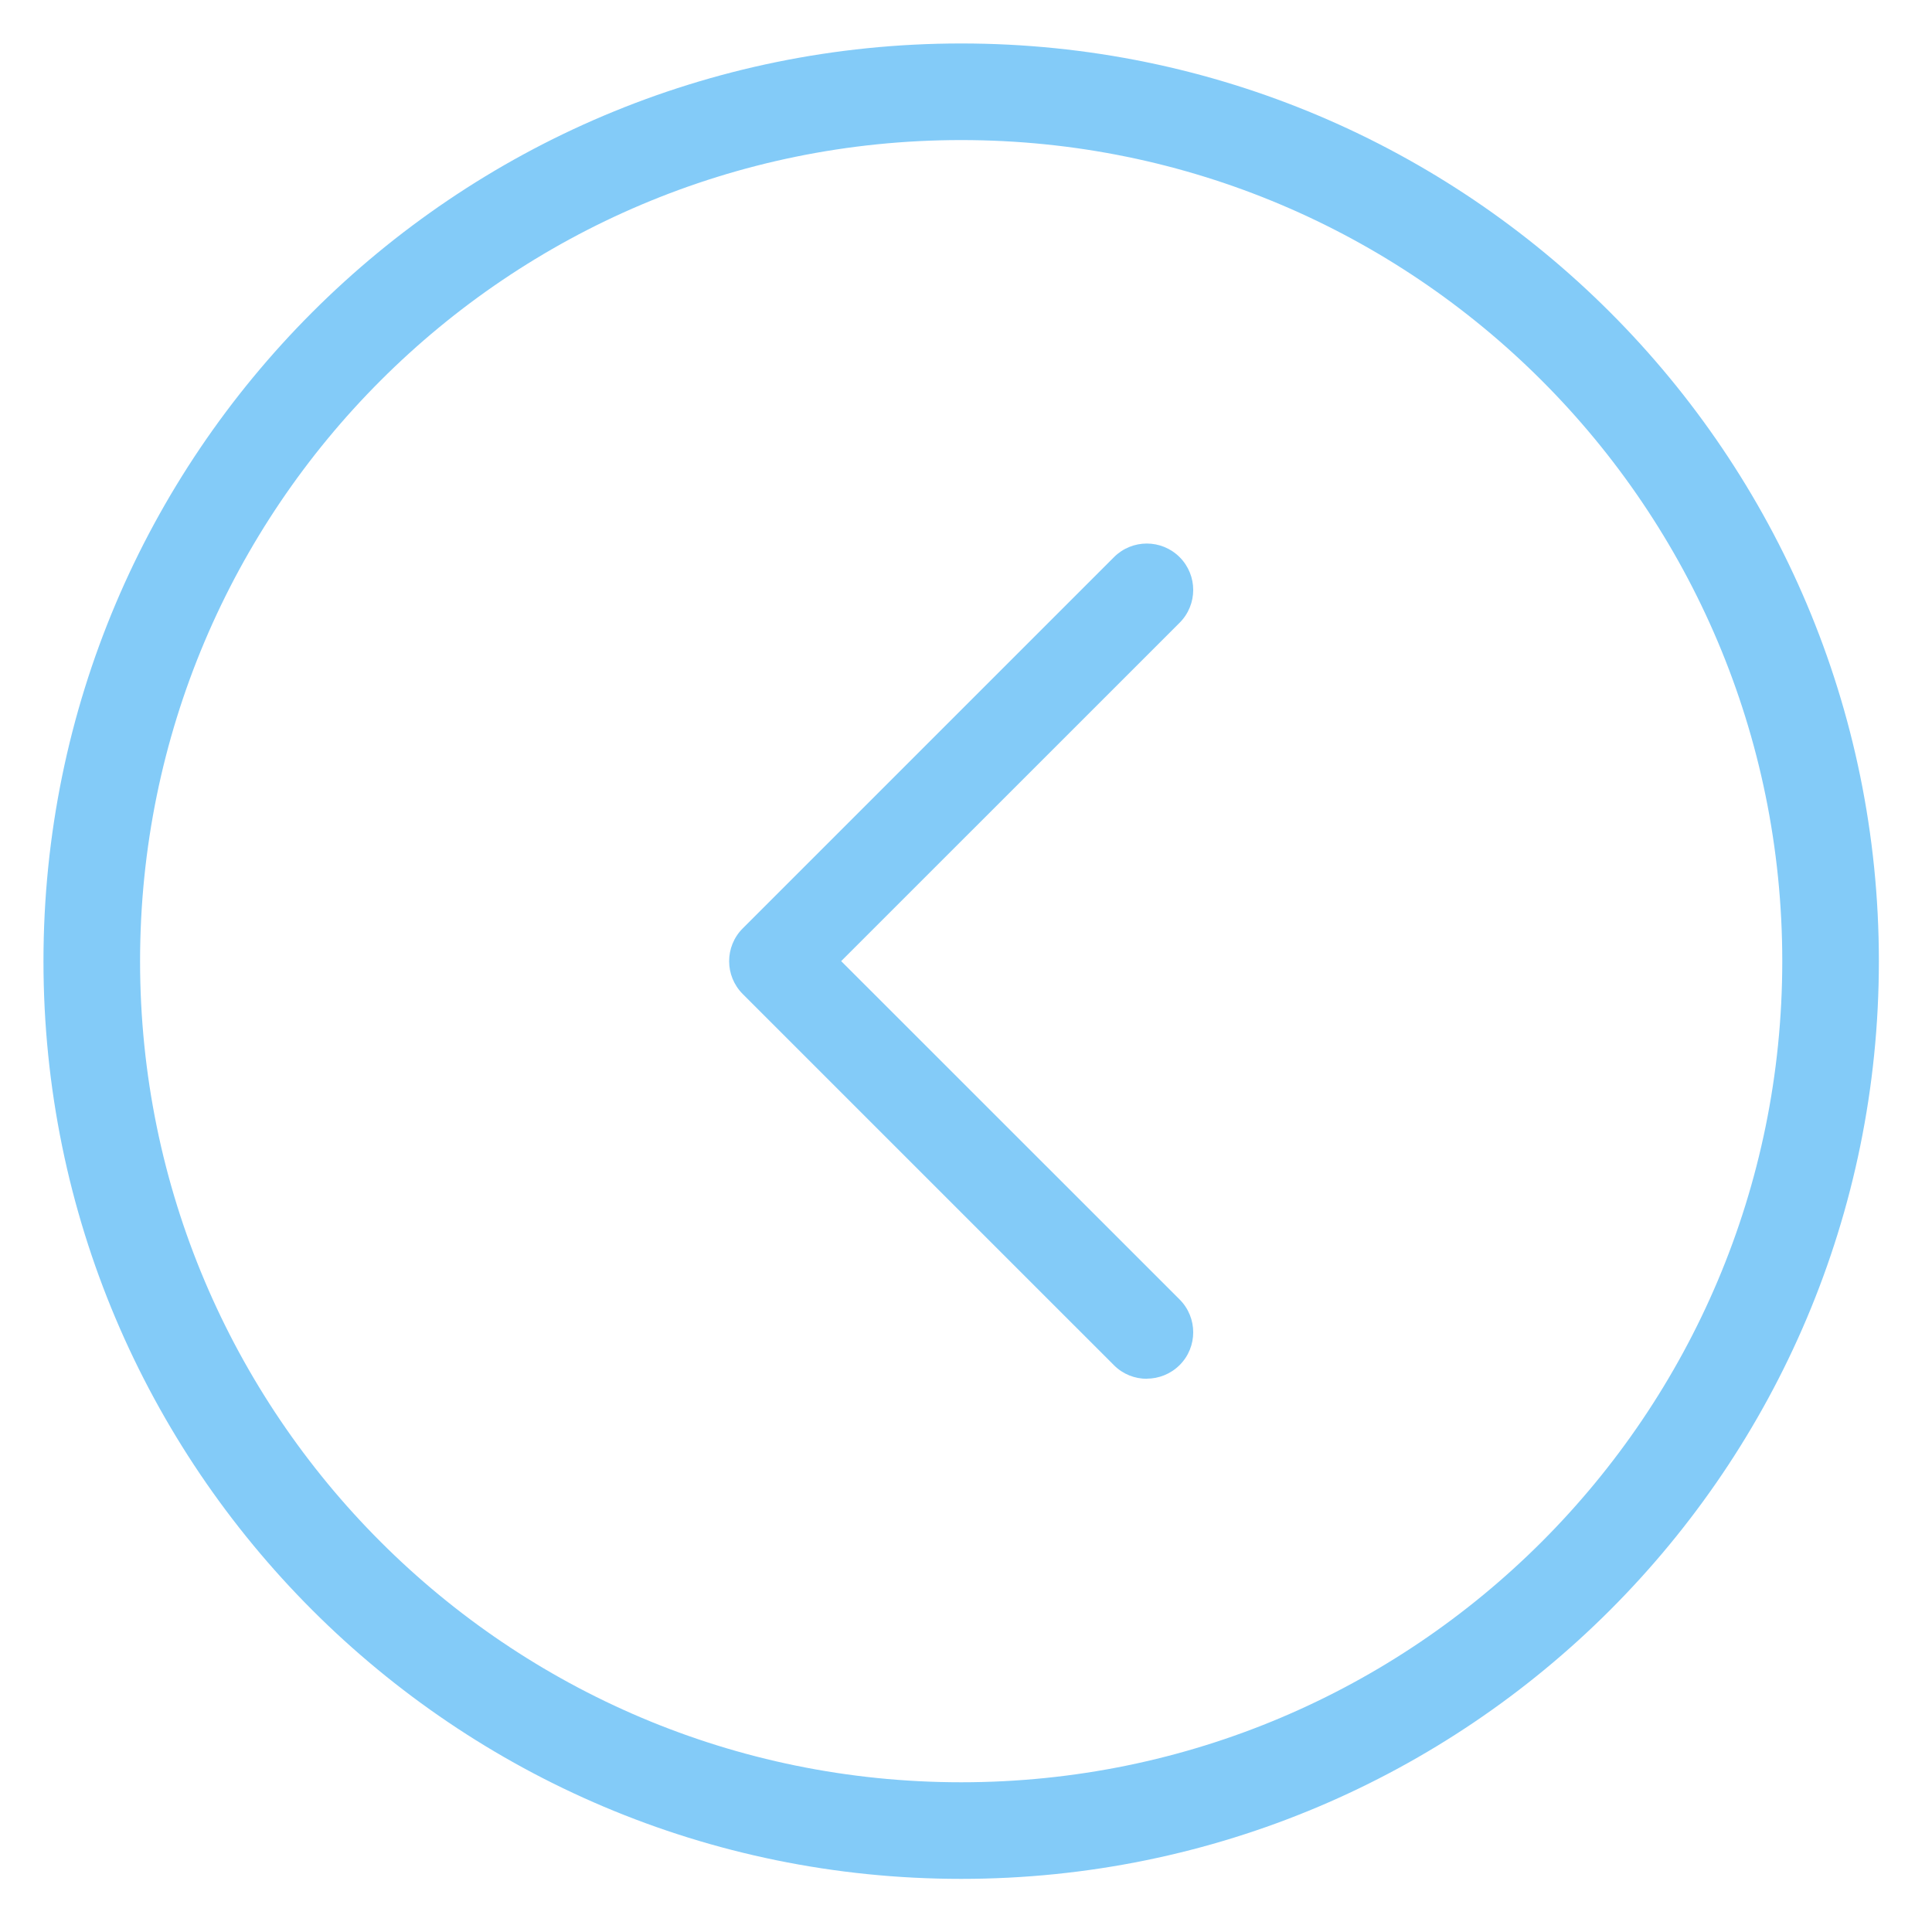
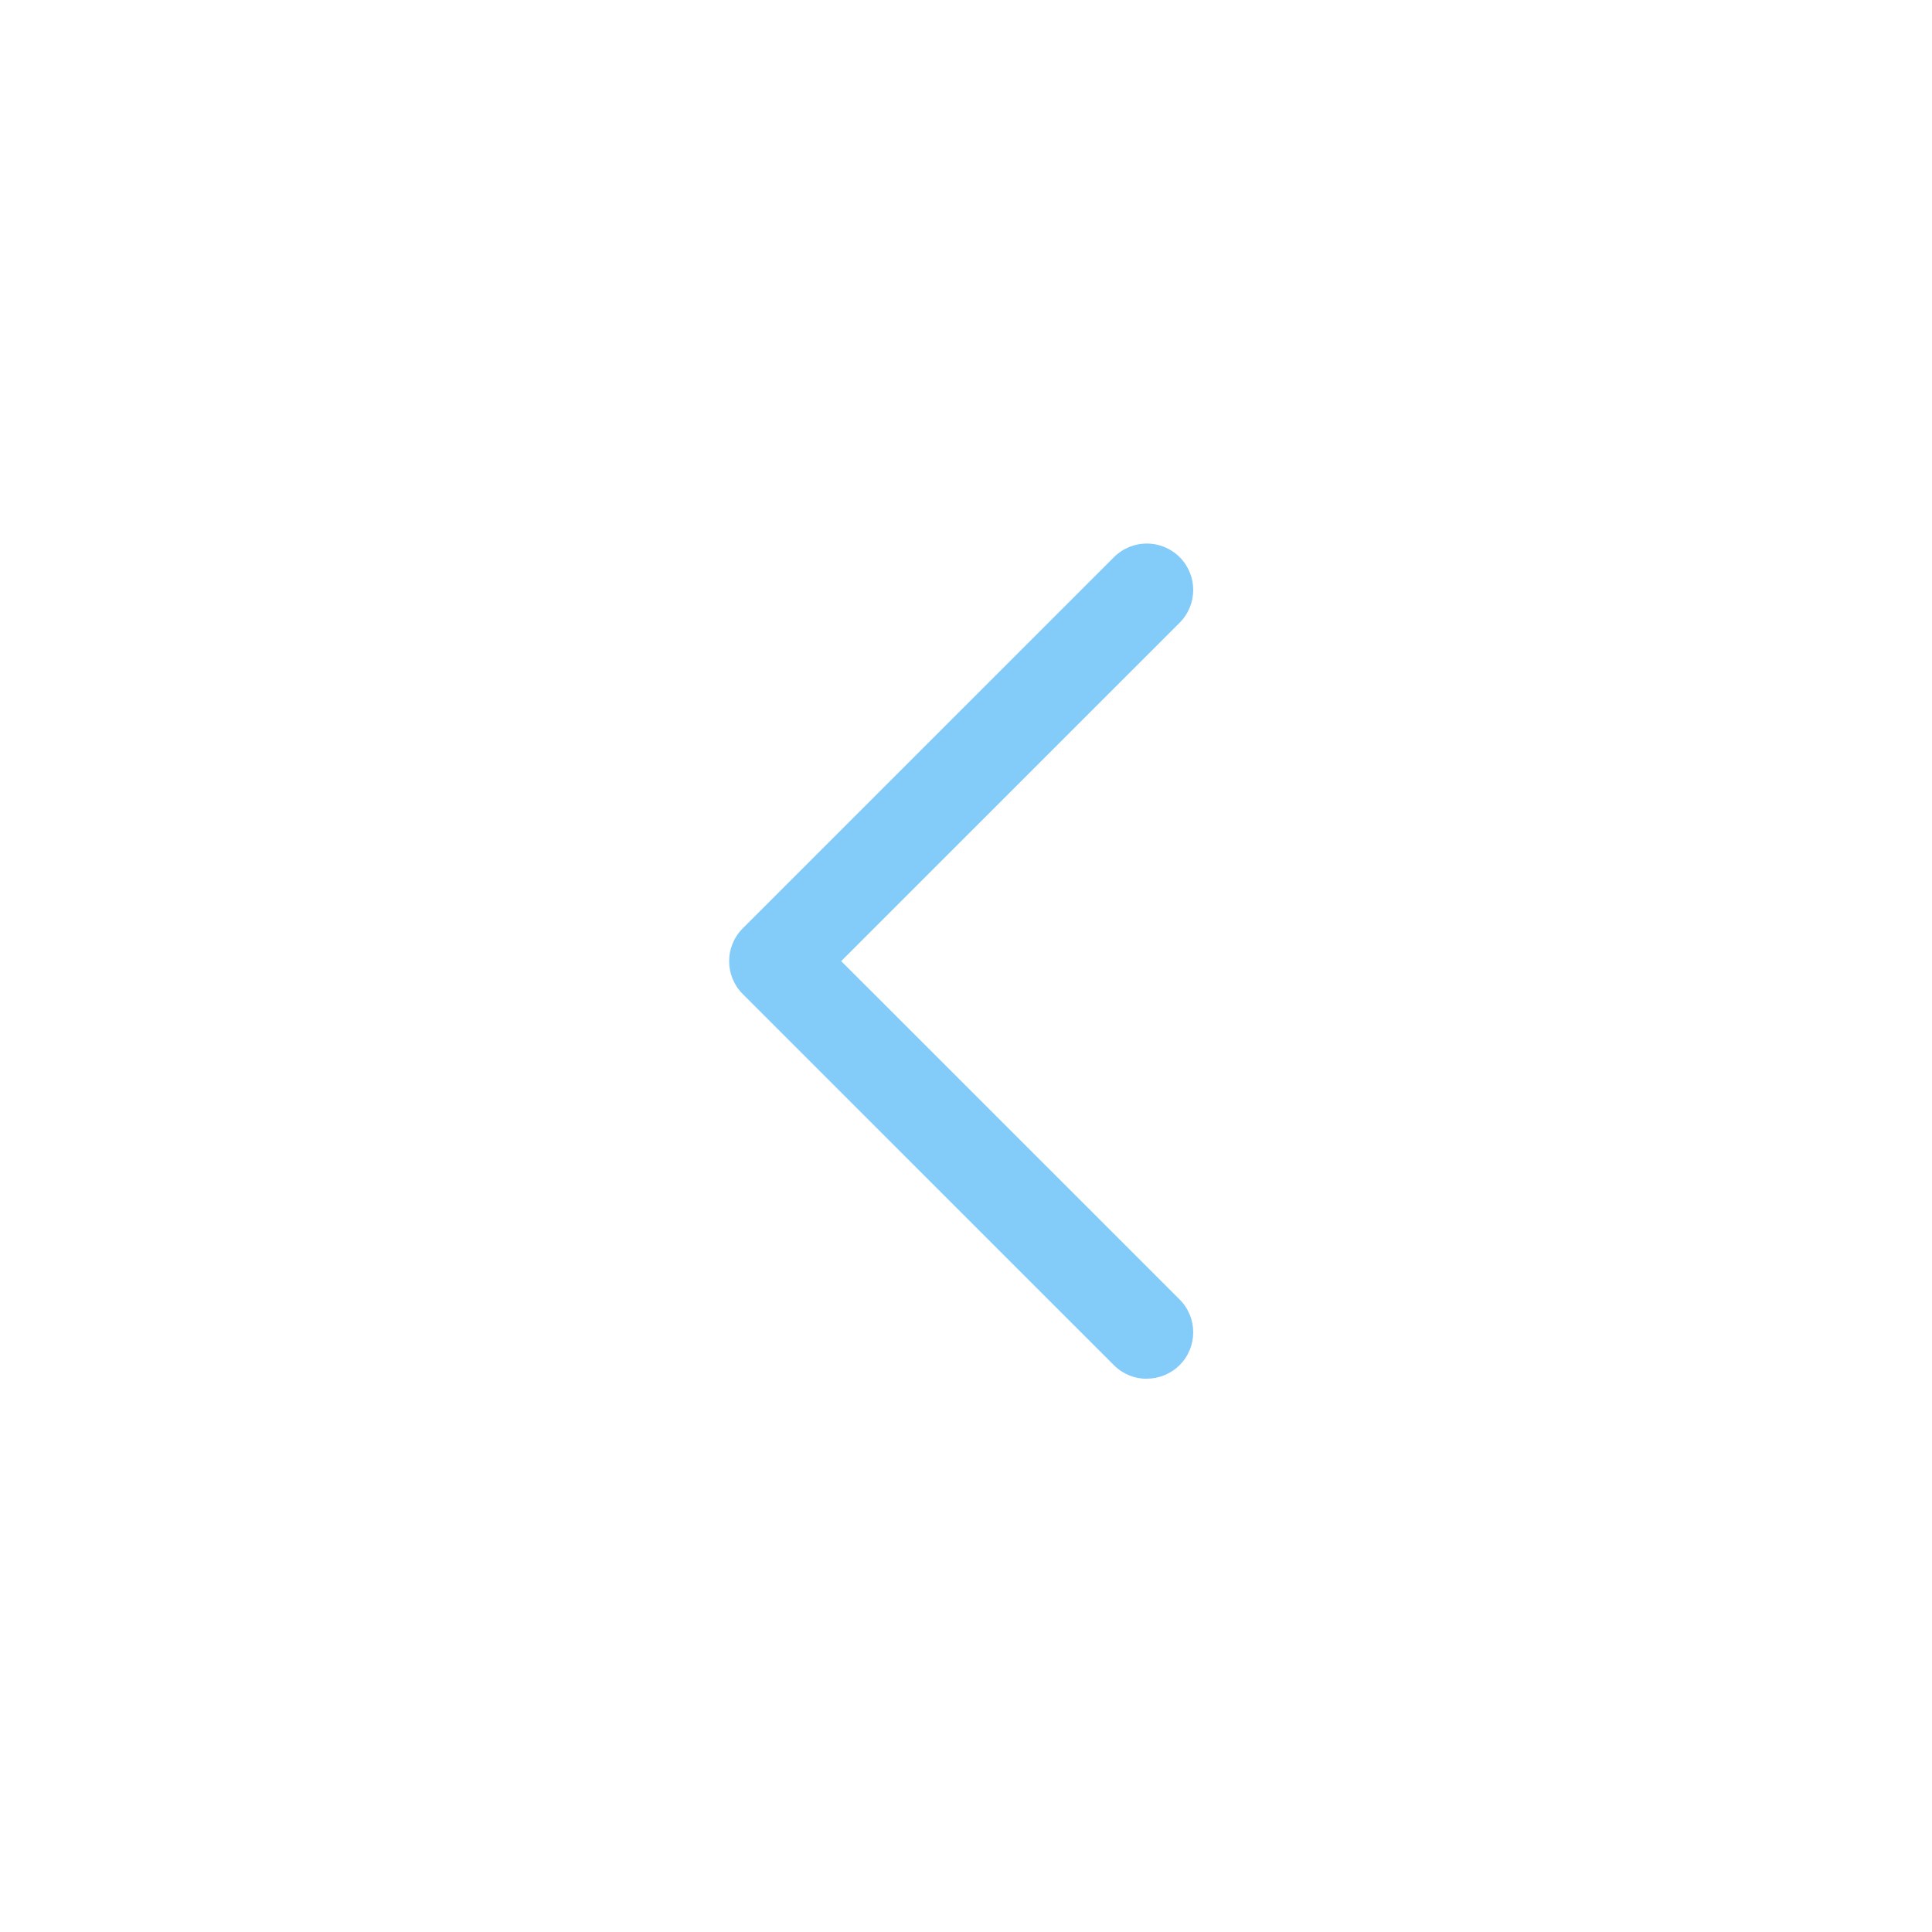
<svg xmlns="http://www.w3.org/2000/svg" version="1.1" id="Layer_1" x="0px" y="0px" width="200px" height="200px" viewBox="0 0 200 200" enable-background="new 0 0 200 200" xml:space="preserve">
  <title>Home, Website</title>
  <path fill="#83CBF8" d="M76.887,96.107l38.433-38.432c1.876-1.877,4.917-1.877,6.794,0c1.876,1.876,1.876,4.917,0,6.792  L87.078,99.495l35.036,35.026c1.876,1.875,1.876,4.926,0,6.793c-0.947,0.938-2.178,1.406-3.406,1.406l0.01,0.012  c-1.23,0-2.459-0.461-3.397-1.4l-38.432-38.43C75.01,101.023,75.01,97.984,76.887,96.107" />
-   <path fill="#83CBF8" d="M99.5,4.5c-52.467,0-95,42.533-95,95s42.533,95,95,95c52.467,0,95-42.533,95-95S151.967,4.5,99.5,4.5z   M99.5,184.5c-46.944,0-85-38.056-85-85s38.056-85,85-85c46.943,0,85,38.056,85,85S146.443,184.5,99.5,184.5z" />
</svg>